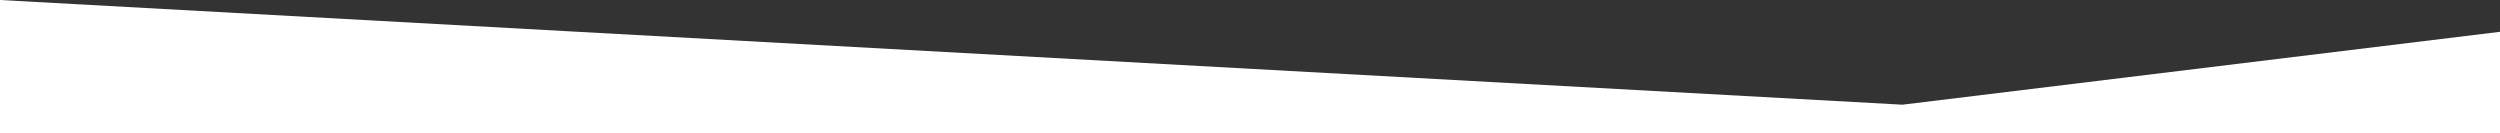
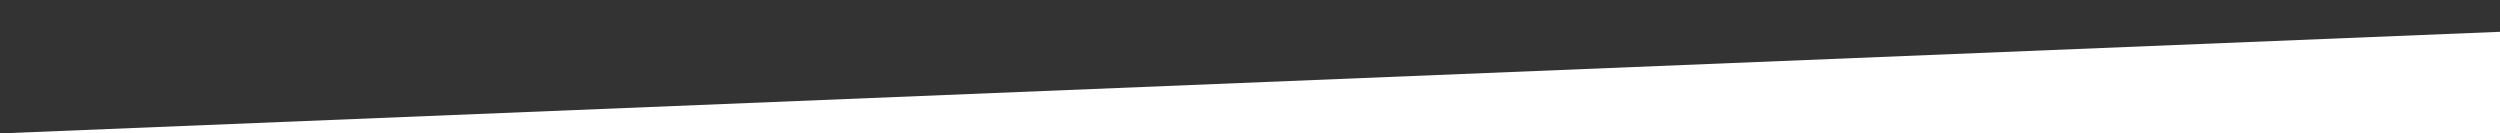
<svg xmlns="http://www.w3.org/2000/svg" xmlns:ns1="http://www.inkscape.org/namespaces/inkscape" xmlns:ns2="http://sodipodi.sourceforge.net/DTD/sodipodi-0.dtd" width="210mm" height="11.207mm" viewBox="0 0 210 11.207" version="1.1" id="svg5" ns1:version="1.2.1 (9c6d41e, 2022-07-14)" ns2:docname="sotto.svg">
  <rect x="0" y="0" width="210" height="11.207" fill="#333333" stroke="none" />
  <ns2:namedview id="namedview7" pagecolor="#ffffff" bordercolor="#666666" borderopacity="1.0" ns1:showpageshadow="2" ns1:pageopacity="0.0" ns1:pagecheckerboard="0" ns1:deskcolor="#d1d1d1" ns1:document-units="mm" showgrid="false" ns1:zoom="0.54495505" ns1:cx="293.6022" ns1:cy="93.5857" ns1:window-width="1440" ns1:window-height="802" ns1:window-x="0" ns1:window-y="25" ns1:window-maximized="1" ns1:current-layer="layer1" />
  <defs id="defs2" />
  <g ns1:label="Livello 1" ns1:groupmode="layer" id="layer1" transform="translate(0,-188.534)">
-     <path style="fill:#ffffff;fill-opacity:1;stroke:none;stroke-width:0.214px;stroke-linecap:butt;stroke-linejoin:miter;stroke-opacity:1" d="m 0,199.741 h 210 v -8.535 L 159.803,197.328 0,188.534 Z" id="path245" />
+     <path style="fill:#ffffff;fill-opacity:1;stroke:none;stroke-width:0.214px;stroke-linecap:butt;stroke-linejoin:miter;stroke-opacity:1" d="m 0,199.741 h 210 v -8.535 Z" id="path245" />
  </g>
</svg>